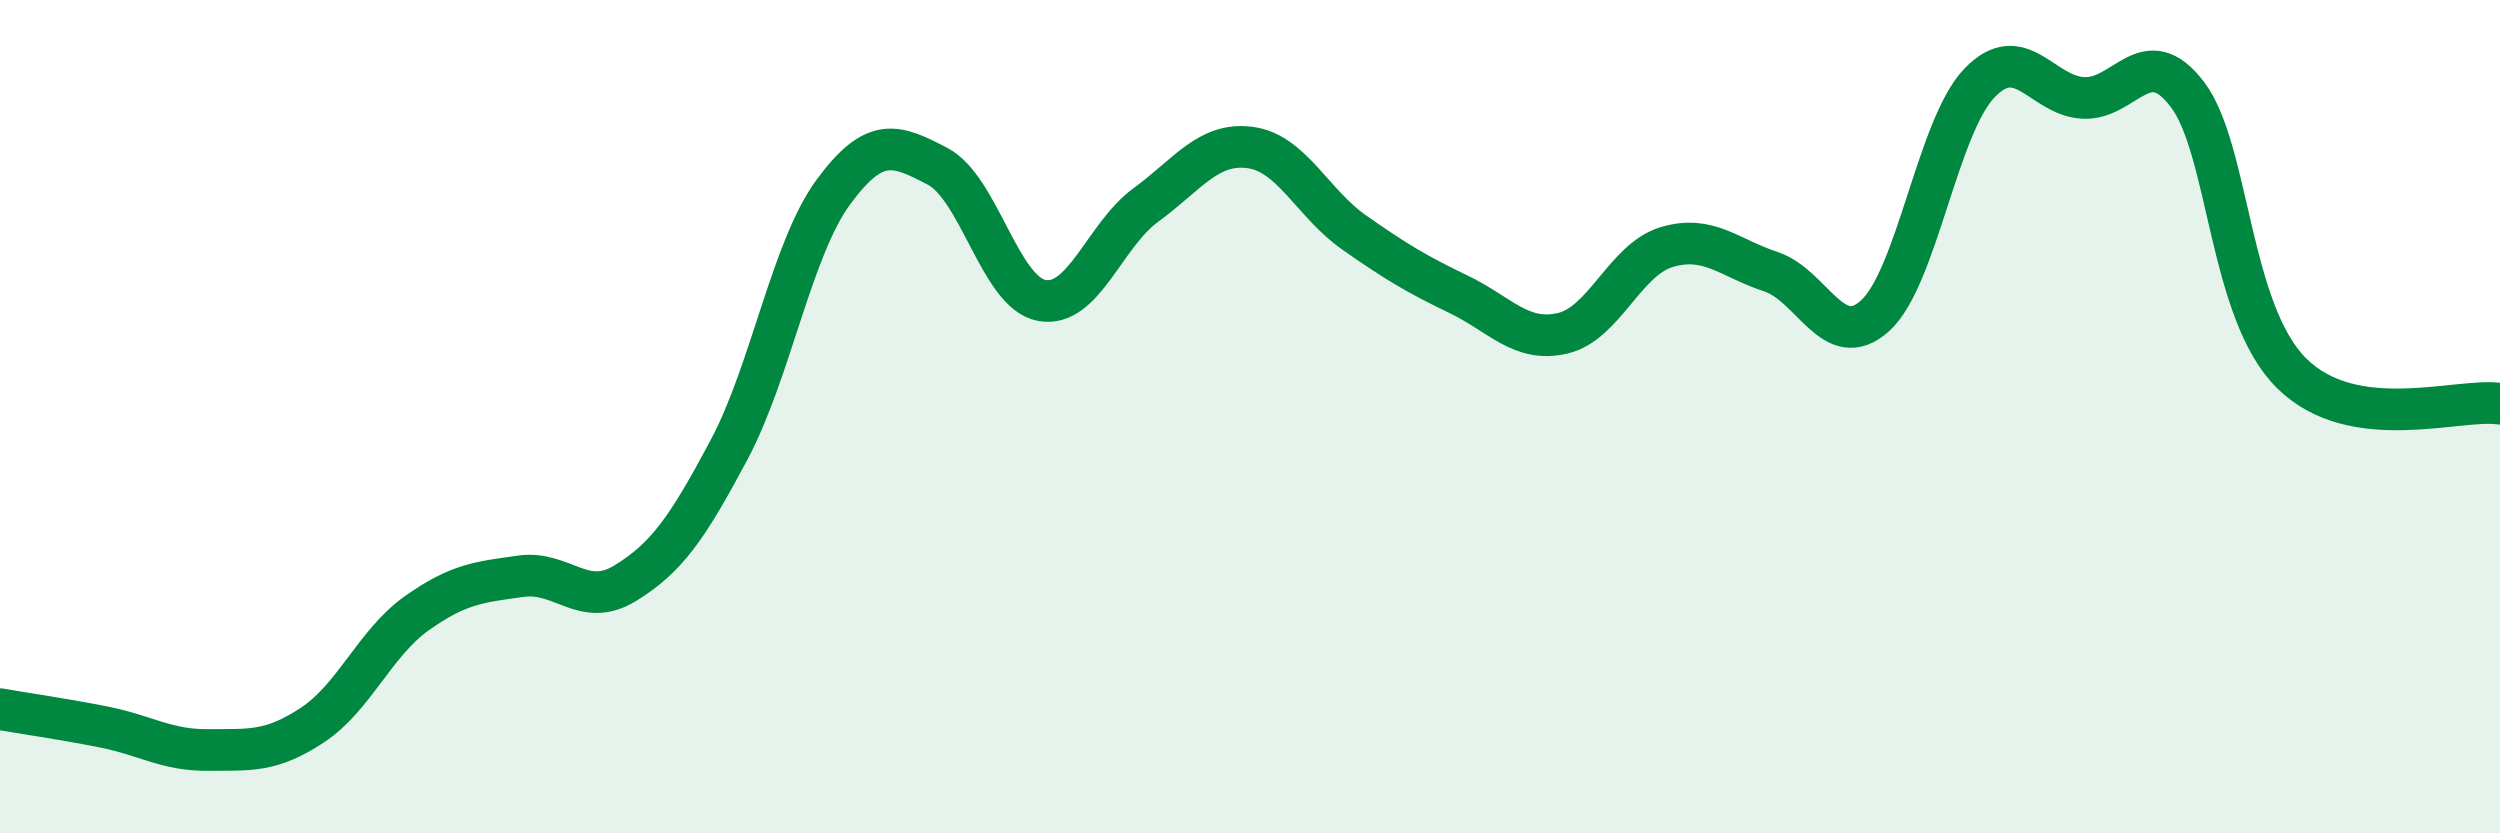
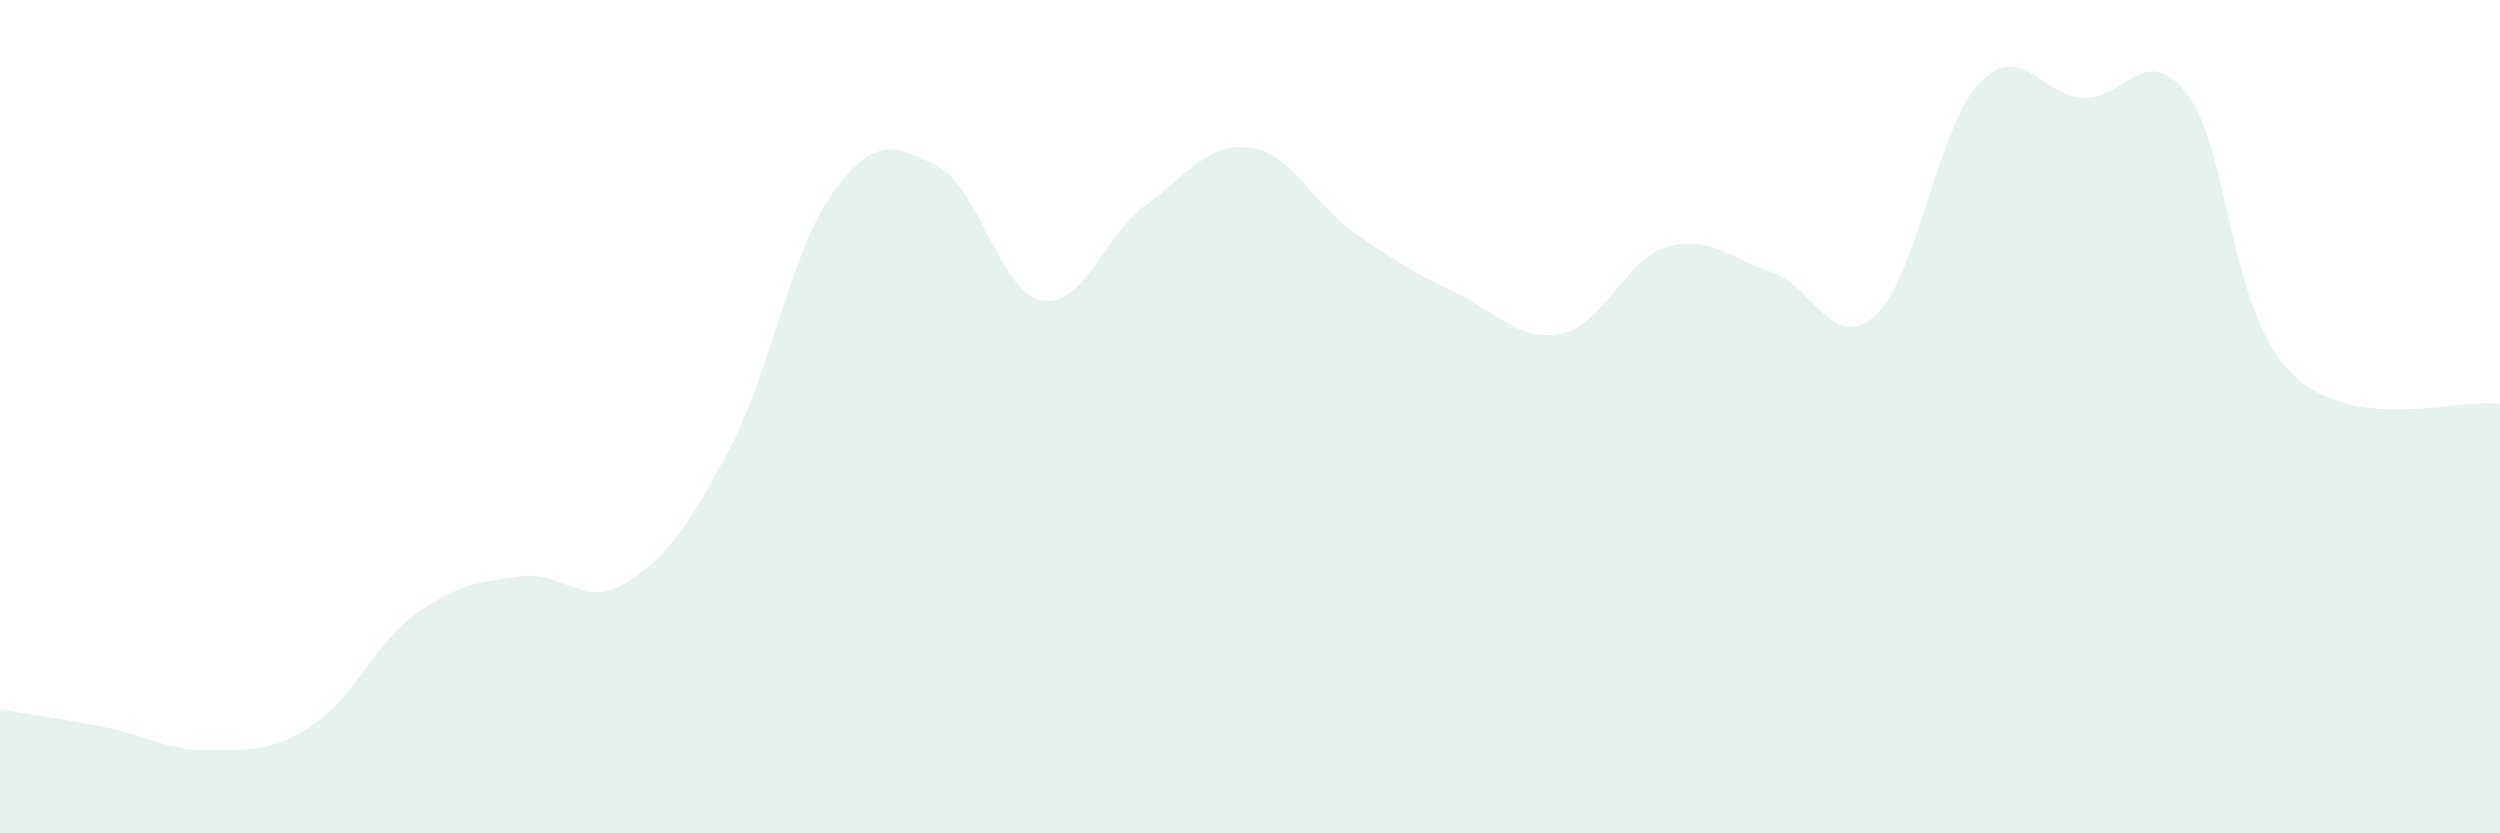
<svg xmlns="http://www.w3.org/2000/svg" width="60" height="20" viewBox="0 0 60 20">
  <path d="M 0,17.02 C 0.5,17.11 1.5,17.25 2.5,17.45 C 3.5,17.65 4,18.01 5,18 C 6,17.99 6.5,18.06 7.5,17.4 C 8.5,16.74 9,15.43 10,14.72 C 11,14.01 11.5,13.97 12.5,13.83 C 13.5,13.69 14,14.61 15,14 C 16,13.39 16.5,12.67 17.5,10.79 C 18.5,8.91 19,5.97 20,4.61 C 21,3.25 21.5,3.47 22.5,3.99 C 23.5,4.51 24,7.02 25,7.21 C 26,7.4 26.5,5.65 27.5,4.92 C 28.5,4.19 29,3.41 30,3.54 C 31,3.67 31.5,4.88 32.5,5.58 C 33.5,6.28 34,6.58 35,7.06 C 36,7.54 36.5,8.23 37.5,8 C 38.5,7.77 39,6.23 40,5.93 C 41,5.63 41.5,6.19 42.5,6.52 C 43.5,6.85 44,8.48 45,7.58 C 46,6.68 46.5,3.05 47.5,2 C 48.5,0.95 49,2.3 50,2.35 C 51,2.4 51.5,0.95 52.5,2.27 C 53.5,3.59 53.5,7.48 55,8.96 C 56.5,10.44 59,9.54 60,9.69L60 20L0 20Z" fill="#008740" opacity="0.1" stroke-linecap="round" stroke-linejoin="round" />
-   <path d="M 0,17.02 C 0.5,17.11 1.5,17.25 2.5,17.45 C 3.5,17.65 4,18.01 5,18 C 6,17.99 6.5,18.06 7.5,17.4 C 8.5,16.74 9,15.43 10,14.72 C 11,14.01 11.5,13.97 12.5,13.83 C 13.5,13.69 14,14.61 15,14 C 16,13.39 16.5,12.67 17.5,10.79 C 18.5,8.91 19,5.97 20,4.61 C 21,3.25 21.5,3.47 22.5,3.99 C 23.5,4.51 24,7.02 25,7.21 C 26,7.4 26.5,5.65 27.5,4.92 C 28.5,4.19 29,3.41 30,3.54 C 31,3.67 31.5,4.88 32.5,5.58 C 33.5,6.28 34,6.58 35,7.06 C 36,7.54 36.5,8.23 37.5,8 C 38.5,7.77 39,6.23 40,5.93 C 41,5.63 41.5,6.19 42.5,6.52 C 43.5,6.85 44,8.48 45,7.58 C 46,6.68 46.5,3.05 47.5,2 C 48.5,0.95 49,2.3 50,2.35 C 51,2.4 51.5,0.95 52.5,2.27 C 53.5,3.59 53.5,7.48 55,8.96 C 56.5,10.44 59,9.54 60,9.69" stroke="#008740" stroke-width="1" fill="none" stroke-linecap="round" stroke-linejoin="round" />
</svg>